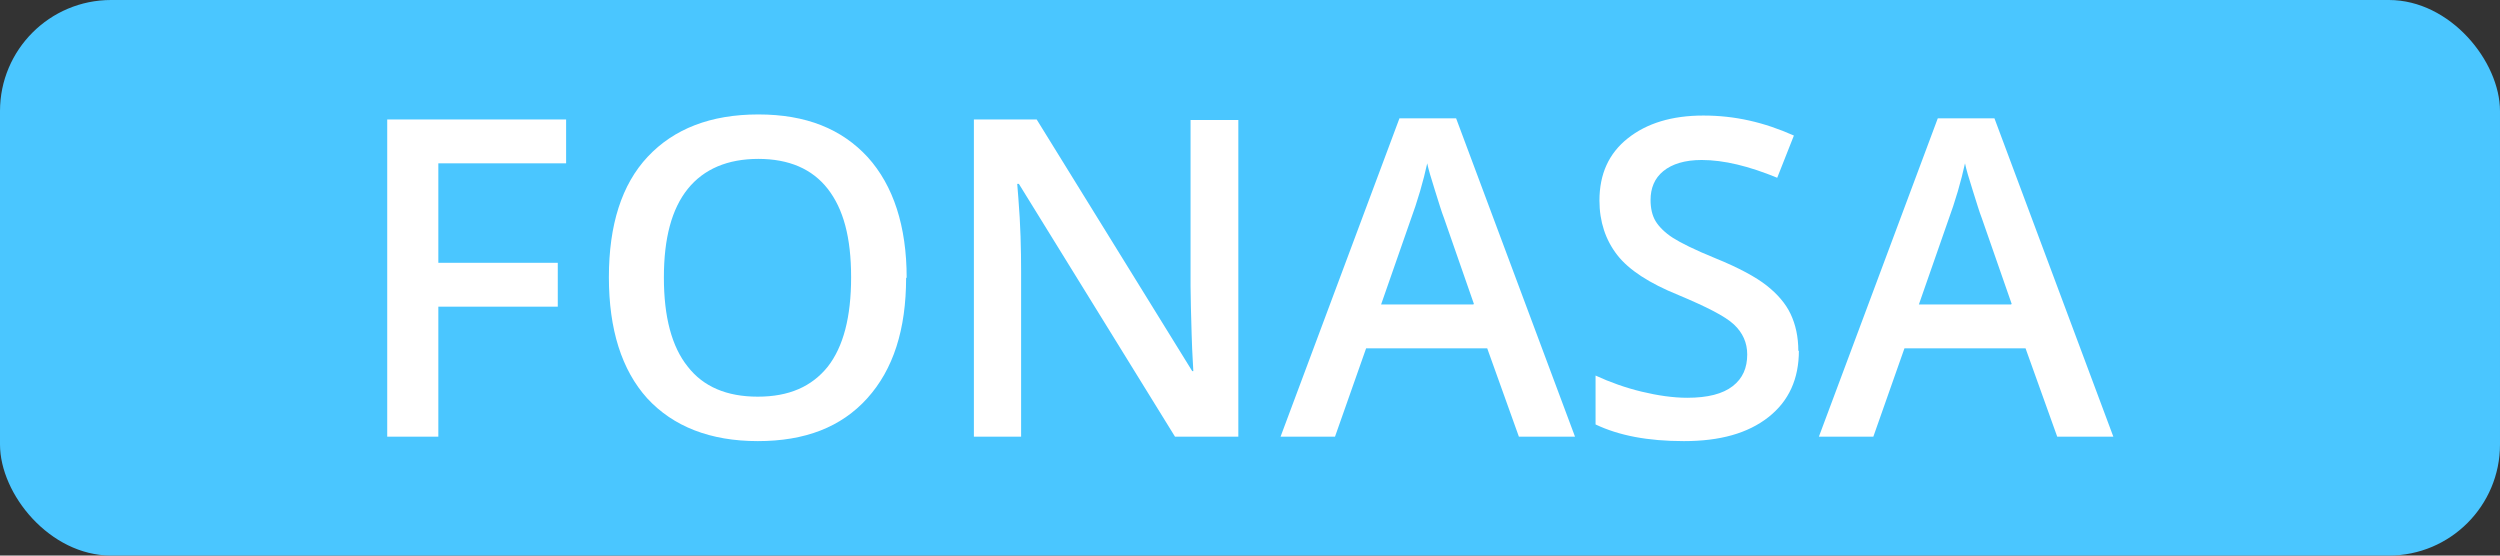
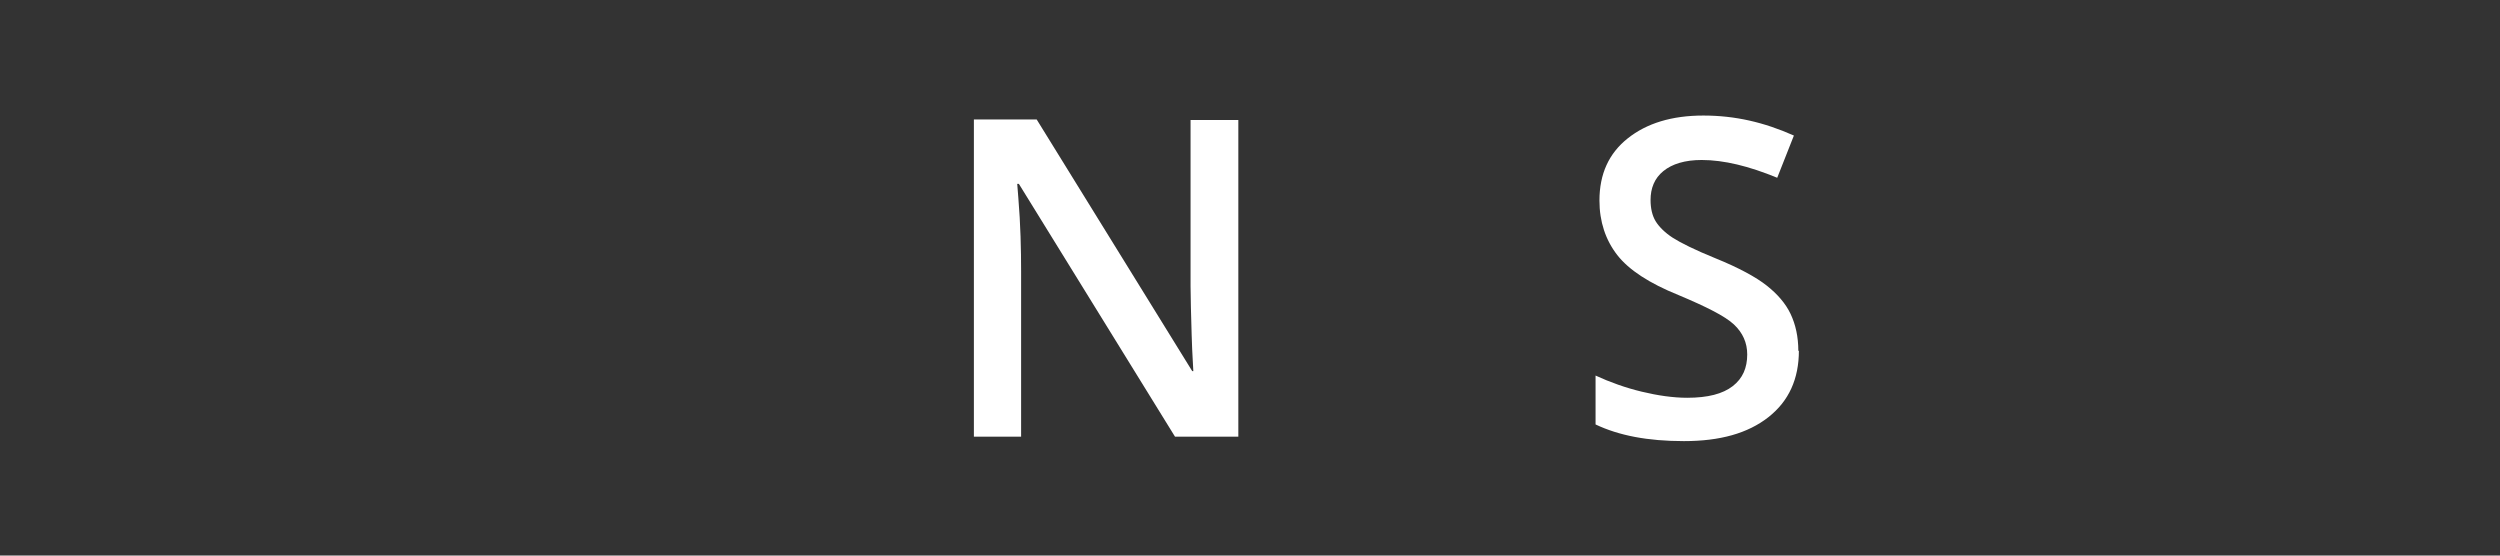
<svg xmlns="http://www.w3.org/2000/svg" id="uuid-cf76f44b-0b2a-4bef-9603-5874095edaf8" viewBox="0 0 45 10">
  <rect x="0" y="0" width="45" height="10" fill="#333333" stroke="none" />
  <defs>
    <style>.uuid-2f39af46-76fd-4e4a-b21f-73f3441f0912{fill:#4ac6ff;}.uuid-2f39af46-76fd-4e4a-b21f-73f3441f0912,.uuid-bf6897d0-eeb3-4f11-bcff-e0a2e355e30c{stroke-width:0px;}.uuid-bf6897d0-eeb3-4f11-bcff-e0a2e355e30c{fill:#fff;}</style>
  </defs>
  <g id="uuid-93d43d4e-1c7f-478b-8259-e439f59bae1e">
-     <rect class="uuid-2f39af46-76fd-4e4a-b21f-73f3441f0912" x="0" y="0" width="45" height="10" rx="2" ry="2" />
-     <path class="uuid-bf6897d0-eeb3-4f11-bcff-e0a2e355e30c" d="M7.9,7.86h-.93V2.15h3.22v.79h-2.3v1.79h2.15v.79h-2.15v2.34Z" />
-     <path class="uuid-bf6897d0-eeb3-4f11-bcff-e0a2e355e30c" d="M16.31,5c0,.93-.23,1.65-.7,2.17s-1.12.77-1.97.77-1.52-.26-1.99-.77c-.46-.51-.69-1.24-.69-2.18s.23-1.67.7-2.17,1.13-.76,1.99-.76,1.5.26,1.97.77c.46.51.7,1.24.7,2.17ZM11.95,5c0,.7.14,1.24.43,1.6.28.36.7.54,1.26.54s.97-.18,1.26-.54c.28-.36.42-.89.42-1.61s-.14-1.23-.42-1.59c-.28-.36-.7-.54-1.25-.54s-.98.18-1.27.54-.43.89-.43,1.59Z" />
    <path class="uuid-bf6897d0-eeb3-4f11-bcff-e0a2e355e30c" d="M22.29,7.86h-1.14l-2.81-4.55h-.03l.02.25c.04.48.05.93.05,1.33v2.97h-.85V2.15h1.13l2.8,4.53h.02c0-.06-.02-.28-.03-.65s-.02-.67-.02-.88v-2.99h.86v5.71Z" />
-     <path class="uuid-bf6897d0-eeb3-4f11-bcff-e0a2e355e30c" d="M27.34,7.86l-.57-1.59h-2.18l-.56,1.59h-.98l2.14-5.73h1.02l2.14,5.73h-.99ZM26.53,5.47l-.54-1.55c-.04-.1-.09-.27-.16-.49-.07-.22-.12-.39-.14-.49-.07.32-.17.67-.31,1.05l-.52,1.49h1.66Z" />
    <path class="uuid-bf6897d0-eeb3-4f11-bcff-e0a2e355e30c" d="M32.38,6.31c0,.51-.18.91-.55,1.2s-.87.43-1.52.43-1.17-.1-1.59-.3v-.88c.26.12.54.22.83.29s.57.11.82.11c.37,0,.64-.07.82-.21s.26-.33.26-.57c0-.21-.08-.39-.24-.54-.16-.15-.5-.32-1-.53-.52-.21-.89-.45-1.1-.72-.21-.27-.32-.6-.32-.98,0-.48.17-.85.51-1.12.34-.27.79-.41,1.36-.41s1.09.12,1.63.36l-.3.76c-.51-.21-.96-.32-1.36-.32-.3,0-.53.07-.69.2s-.23.31-.23.52c0,.15.03.28.09.38s.17.21.31.3c.14.09.4.22.77.37.42.17.73.34.92.49s.34.32.43.51c.09.19.14.41.14.67Z" />
-     <path class="uuid-bf6897d0-eeb3-4f11-bcff-e0a2e355e30c" d="M37.03,7.86l-.57-1.59h-2.18l-.56,1.59h-.98l2.14-5.73h1.02l2.14,5.73h-.99ZM36.21,5.47l-.54-1.55c-.04-.1-.09-.27-.16-.49-.07-.22-.12-.39-.14-.49-.07.32-.17.67-.31,1.05l-.52,1.49h1.66Z" />
  </g>
</svg>